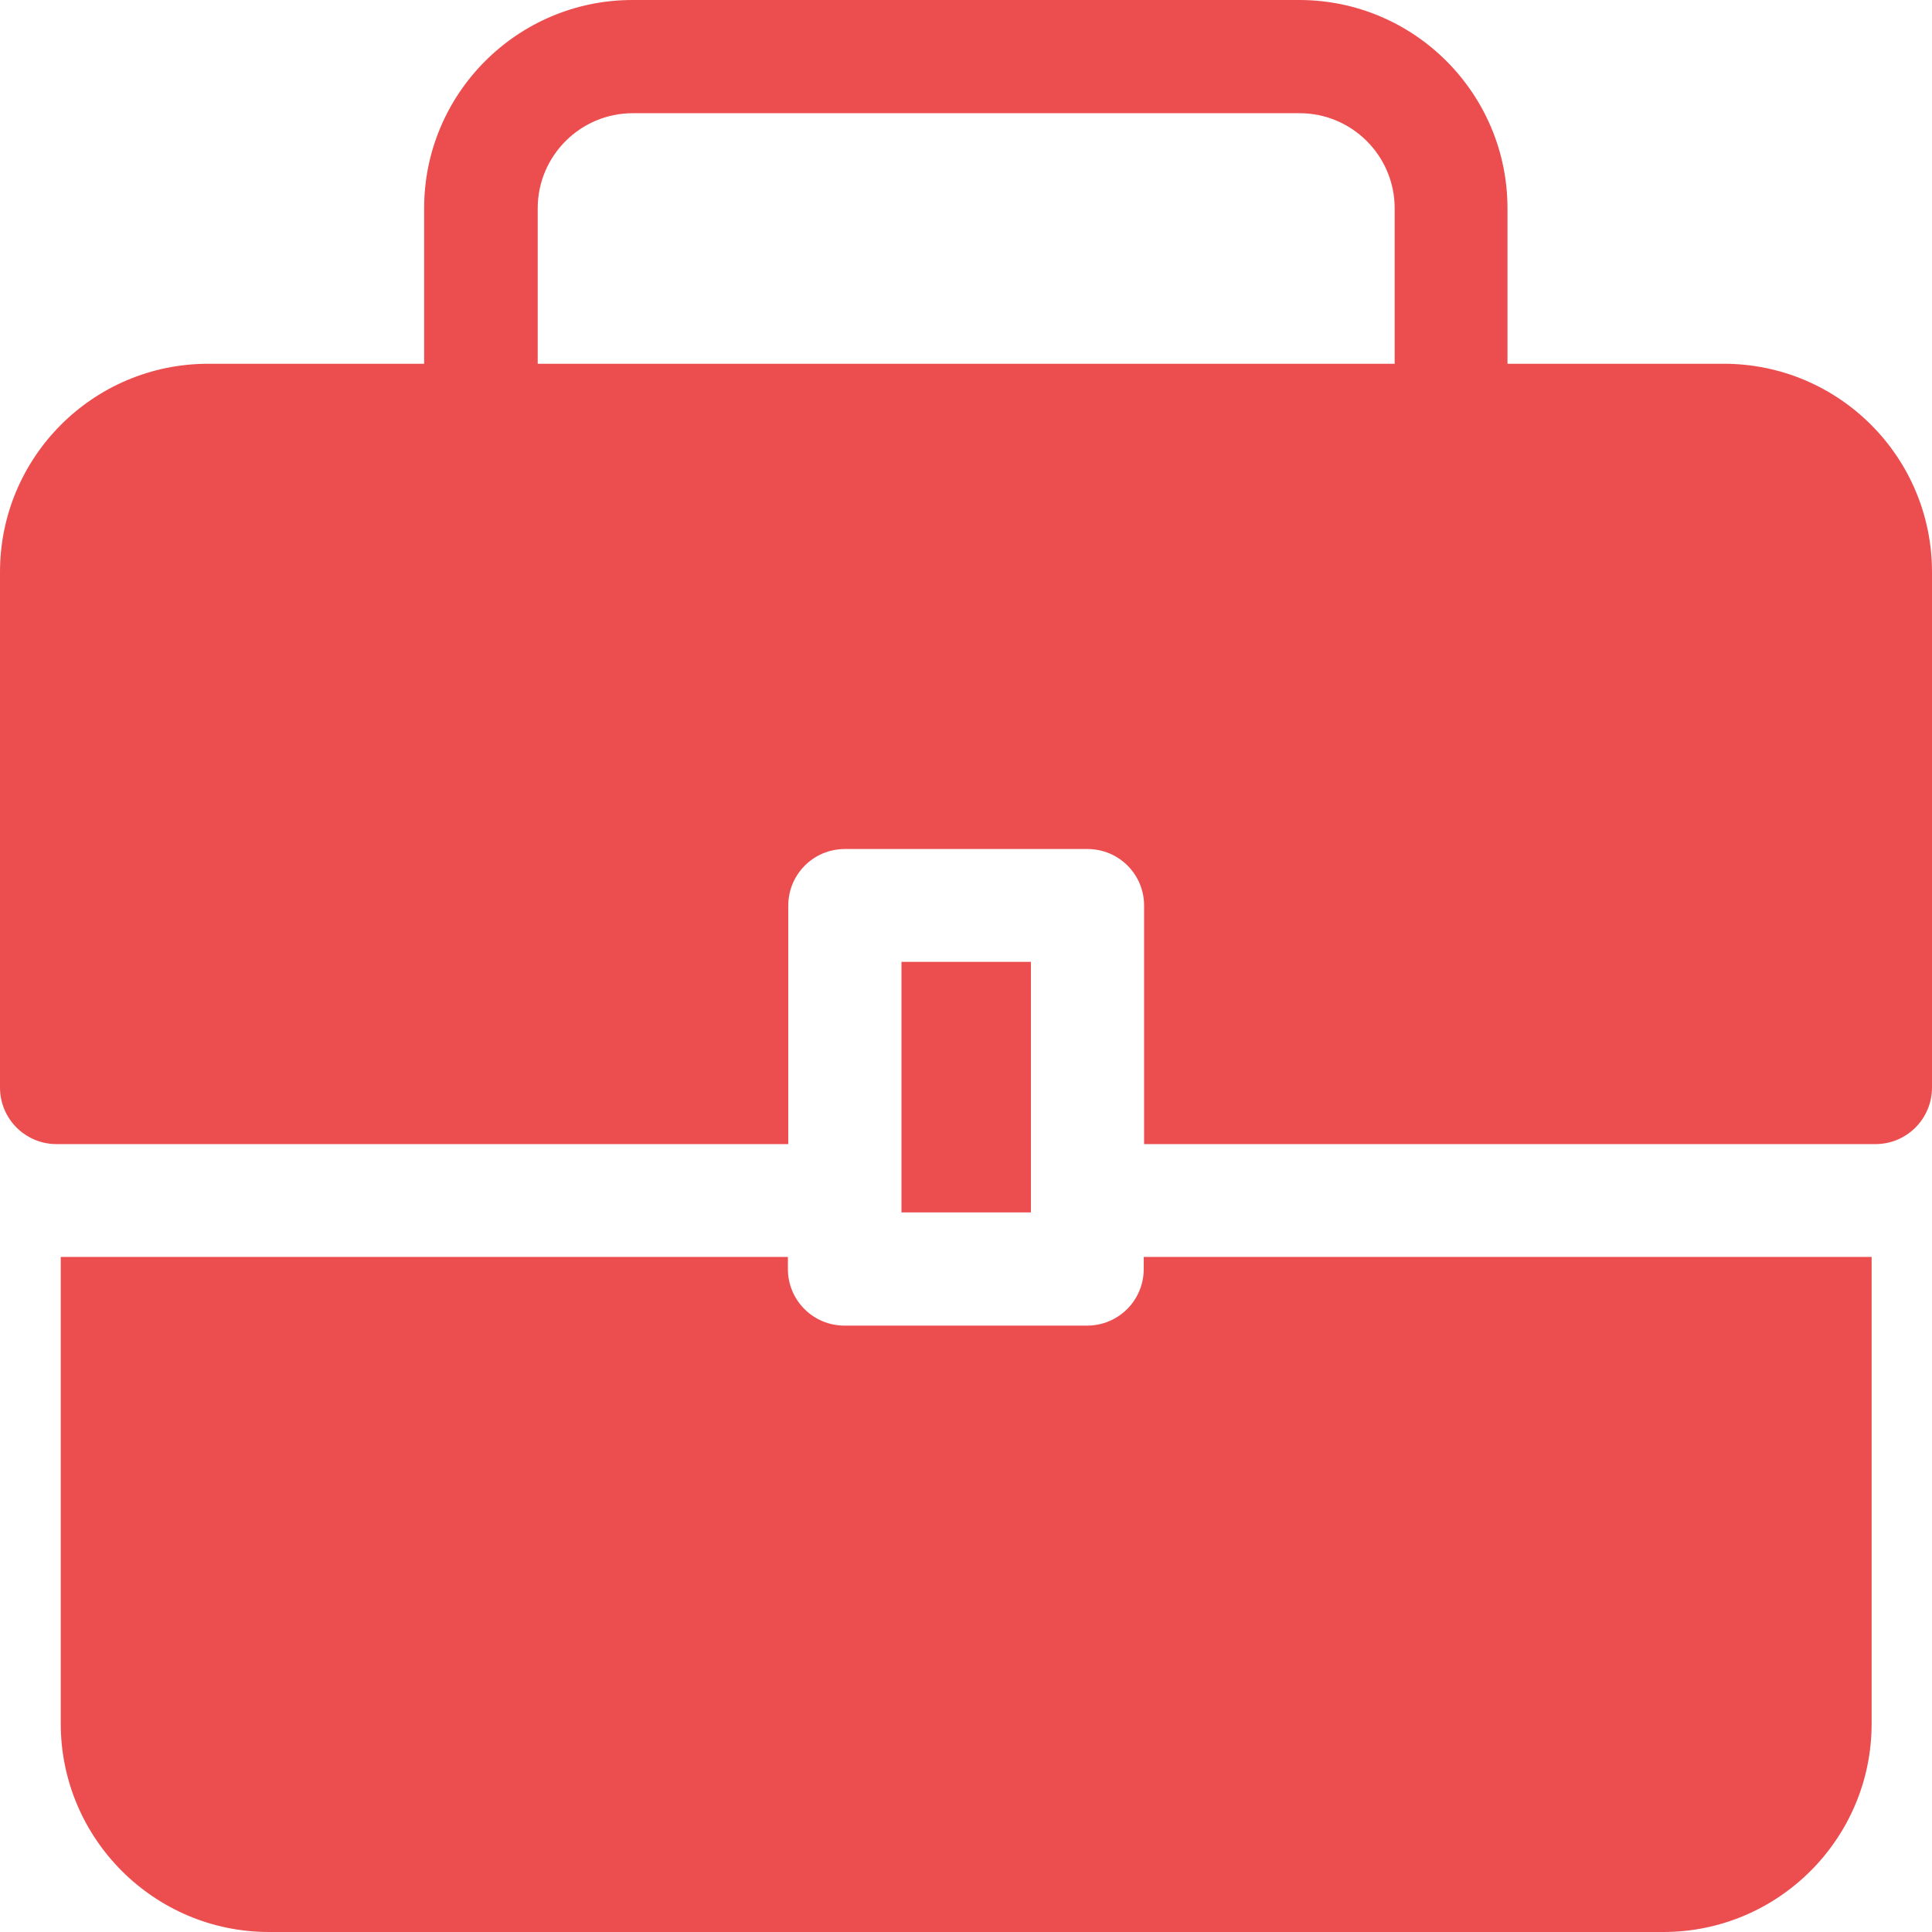
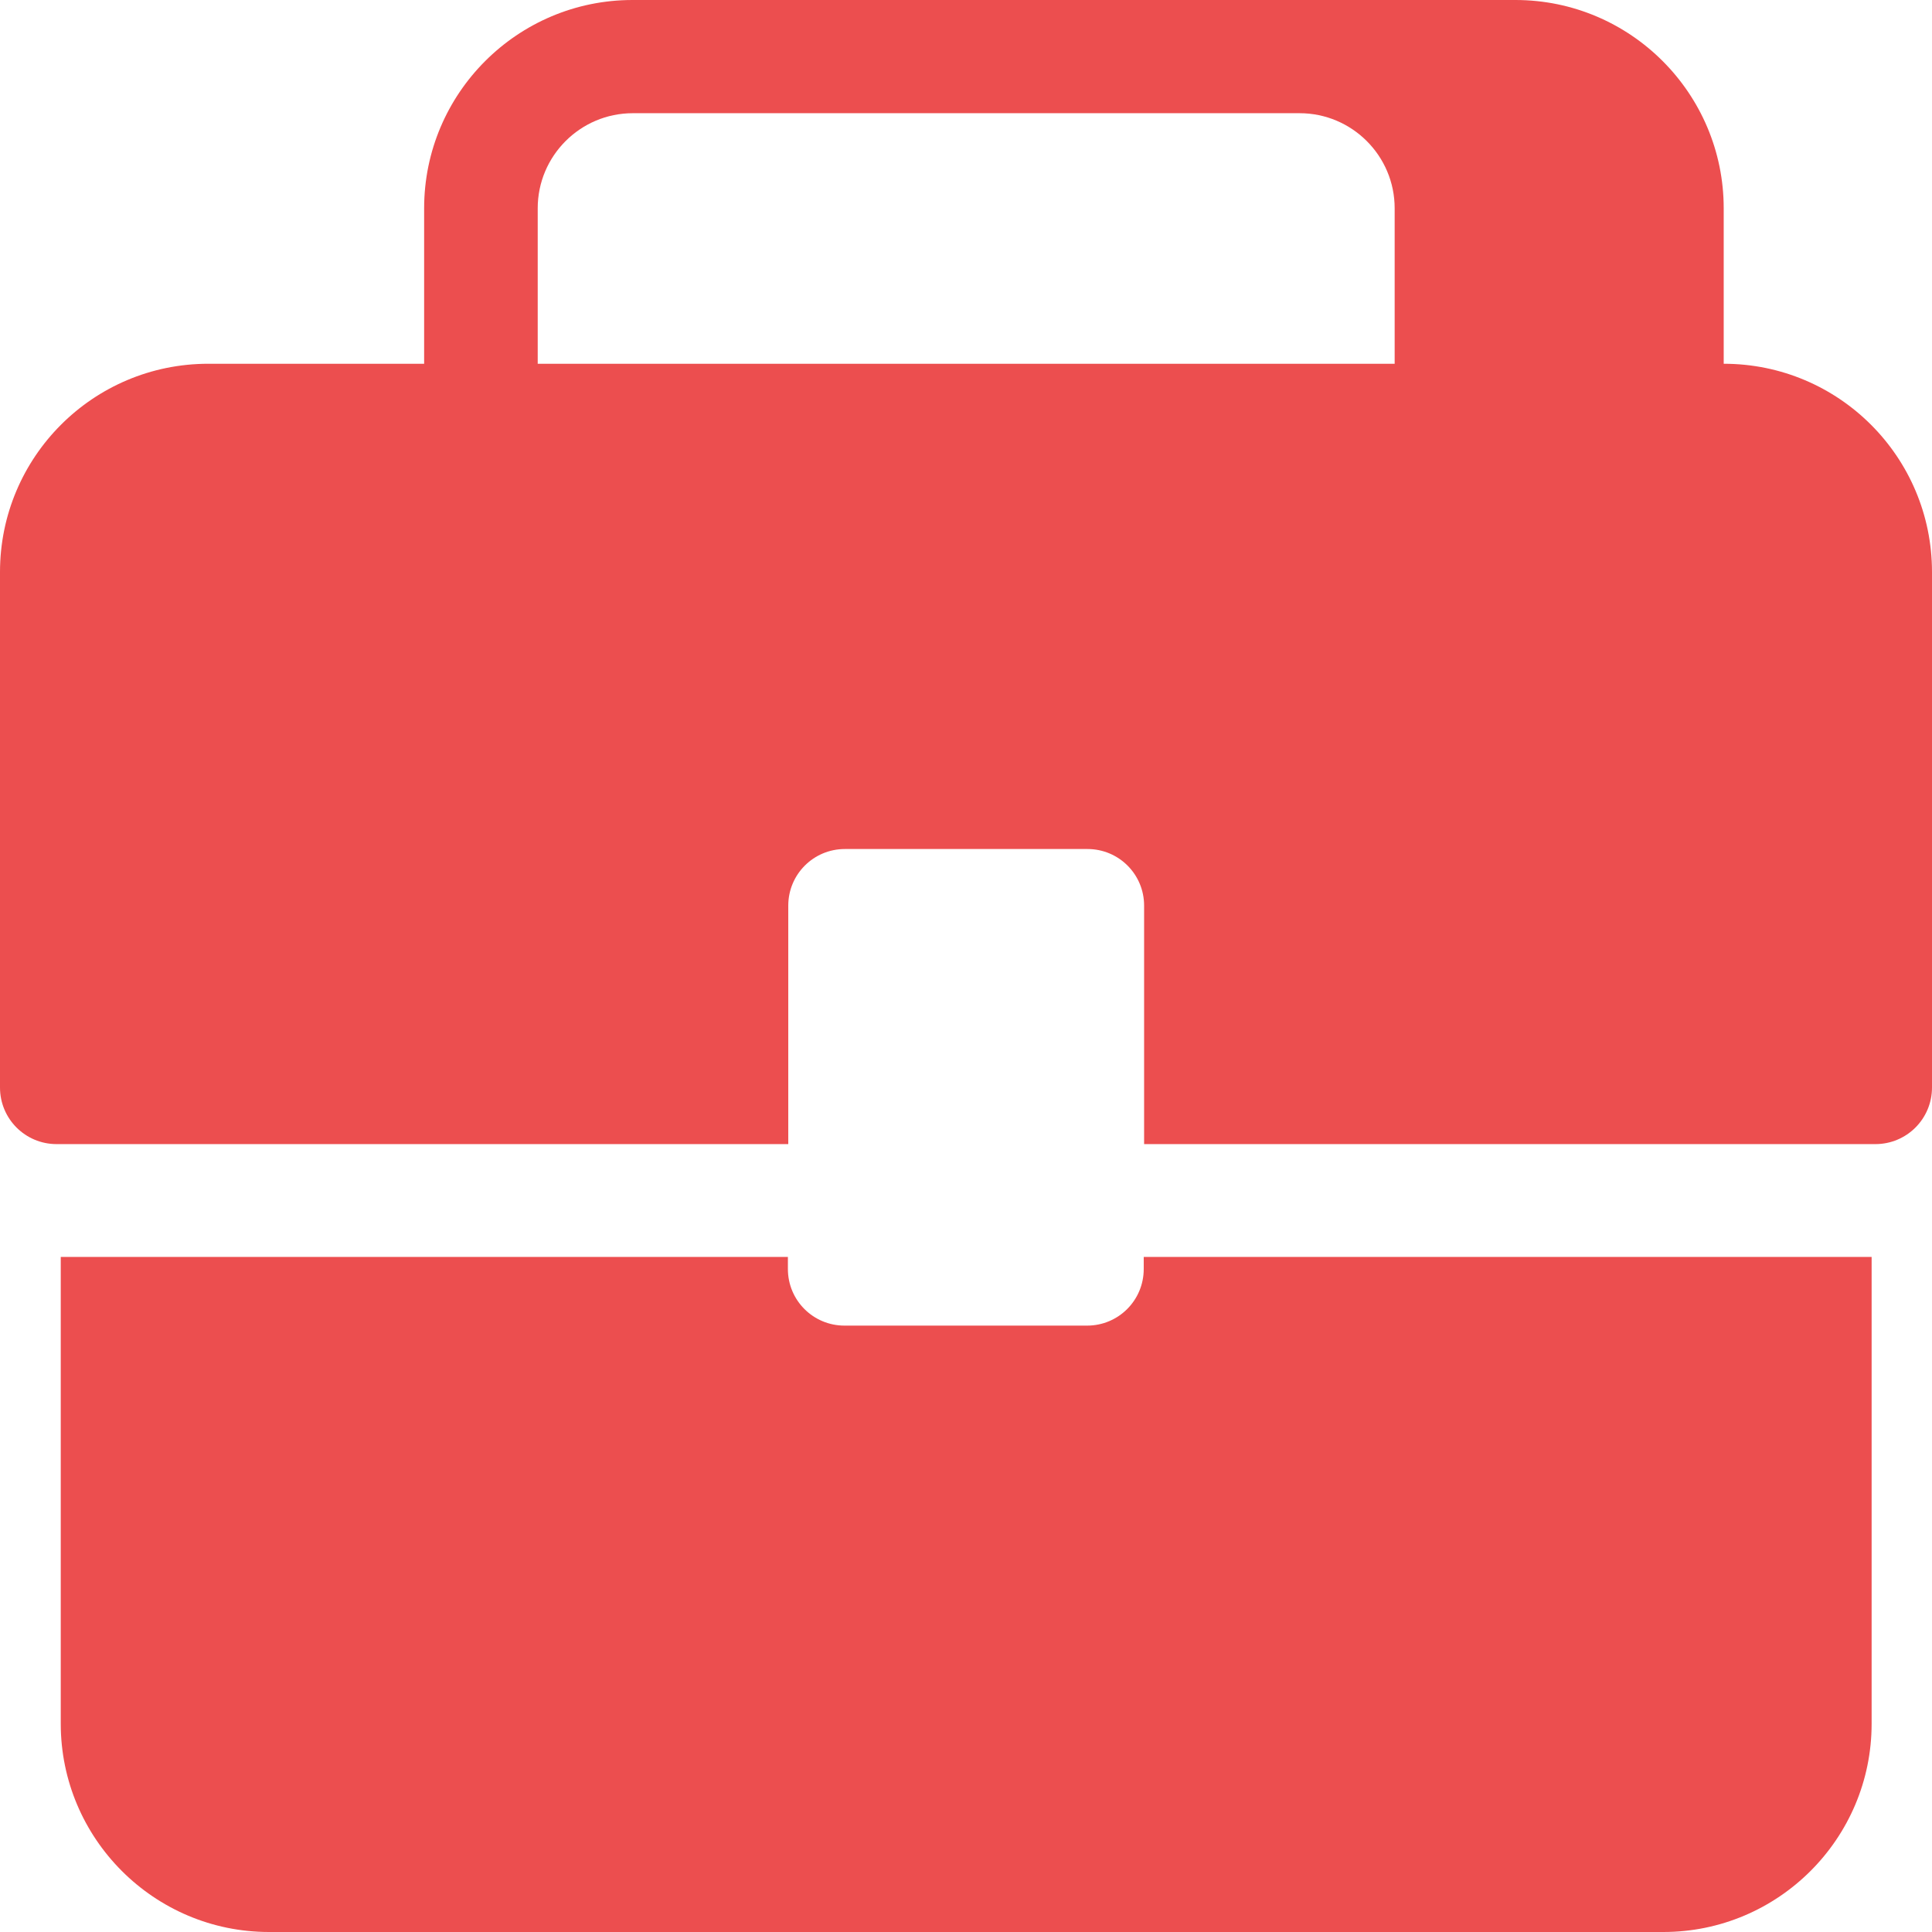
<svg xmlns="http://www.w3.org/2000/svg" version="1.1" id="Capa_1" fill="#ec4e4f" x="0" y="0" viewBox="0 0 512 512" xml:space="preserve">
-   <path d="M303.1 333.1v3.2c0 8.3-6.7 15-15 15h-64.3c-8.3 0-15-6.7-15-15v-3.2H16.1v123.7c0 30.4 24.7 55.2 55.2 55.2h369.5c30.4 0 55.2-24.7 55.2-55.2V333.1H303.1zM456.8 96.4h-57.3V55.2c0-30.4-24.7-55.2-55.2-55.2H167.6c-30.4 0-55.2 24.7-55.2 55.2v41.2H55.2C24.7 96.4 0 121.1 0 151.6v136.6c0 8.3 6.7 15 15 15h193.9V240c0-8.3 6.7-15 15-15h64.3c8.3 0 15 6.7 15 15v63.2H497c8.3 0 15-6.7 15-15V151.6c0-30.5-24.7-55.2-55.2-55.2zm-87.3 0h-227V55.2c0-13.9 11.3-25.2 25.2-25.2h176.7c13.9 0 25.2 11.3 25.2 25.2v41.2z" />
-   <path d="M238.9 254.9h34.3v66.4h-34.3v-66.4z" />
+   <path d="M303.1 333.1v3.2c0 8.3-6.7 15-15 15h-64.3c-8.3 0-15-6.7-15-15v-3.2H16.1v123.7c0 30.4 24.7 55.2 55.2 55.2h369.5c30.4 0 55.2-24.7 55.2-55.2V333.1H303.1zM456.8 96.4V55.2c0-30.4-24.7-55.2-55.2-55.2H167.6c-30.4 0-55.2 24.7-55.2 55.2v41.2H55.2C24.7 96.4 0 121.1 0 151.6v136.6c0 8.3 6.7 15 15 15h193.9V240c0-8.3 6.7-15 15-15h64.3c8.3 0 15 6.7 15 15v63.2H497c8.3 0 15-6.7 15-15V151.6c0-30.5-24.7-55.2-55.2-55.2zm-87.3 0h-227V55.2c0-13.9 11.3-25.2 25.2-25.2h176.7c13.9 0 25.2 11.3 25.2 25.2v41.2z" />
</svg>